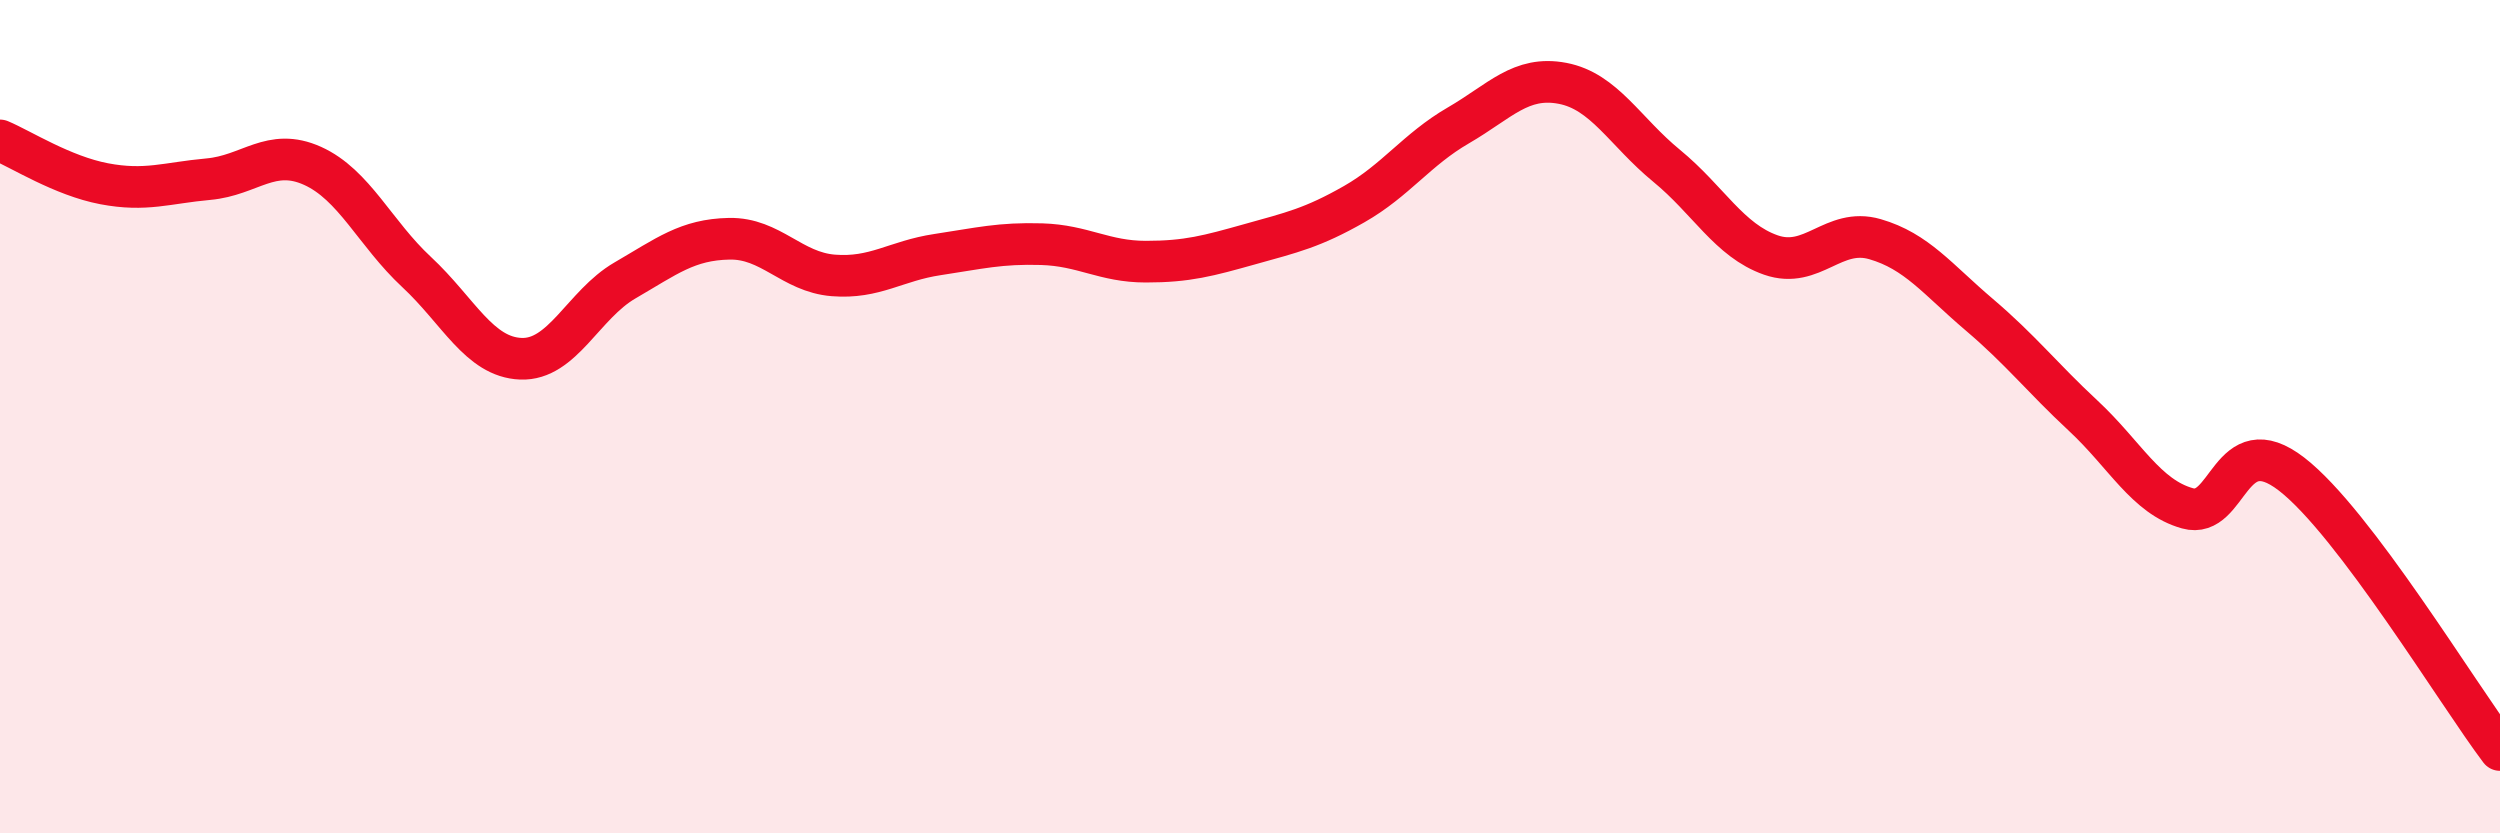
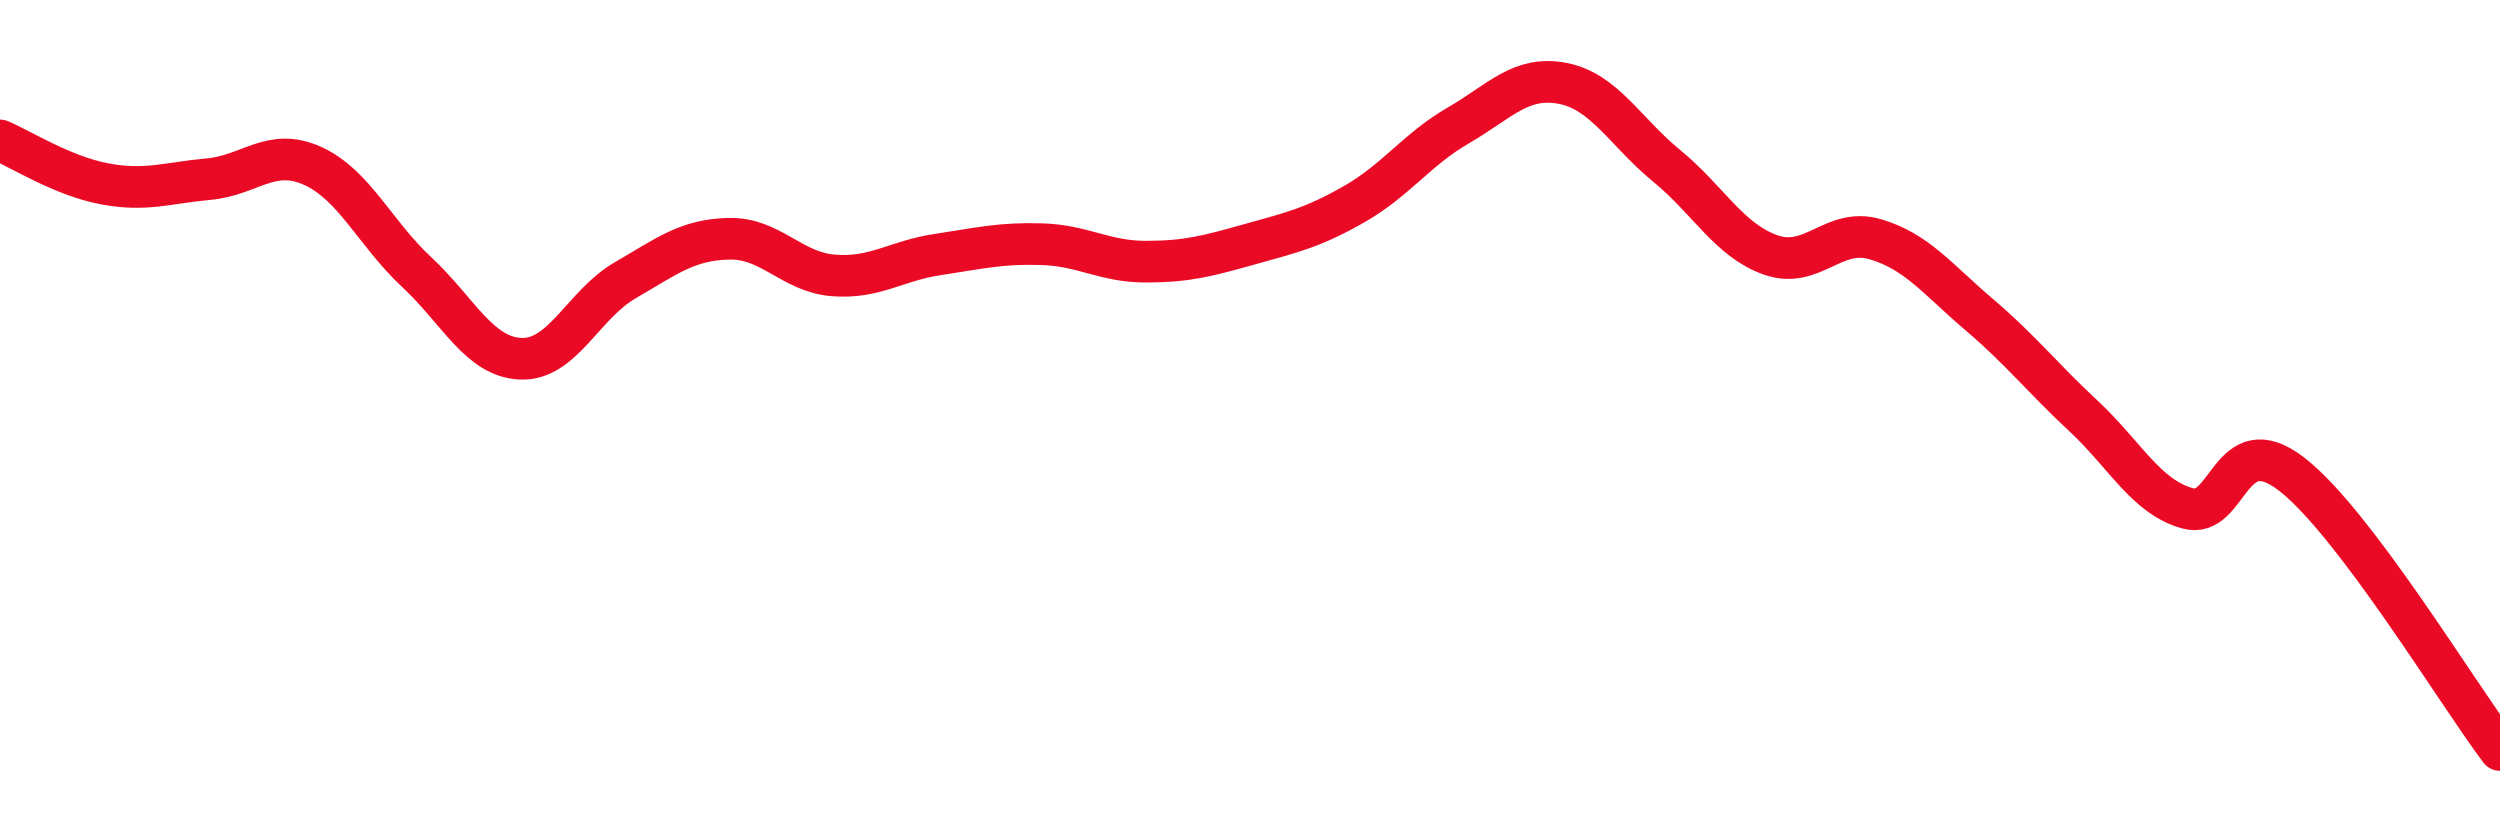
<svg xmlns="http://www.w3.org/2000/svg" width="60" height="20" viewBox="0 0 60 20">
-   <path d="M 0,3.37 C 0.5,3.58 1.5,4.22 2.5,4.41 C 3.5,4.6 4,4.39 5,4.3 C 6,4.21 6.5,3.53 7.5,3.98 C 8.5,4.43 9,5.6 10,6.53 C 11,7.46 11.5,8.57 12.5,8.61 C 13.5,8.65 14,7.31 15,6.73 C 16,6.15 16.5,5.75 17.5,5.73 C 18.5,5.71 19,6.53 20,6.61 C 21,6.69 21.5,6.26 22.5,6.11 C 23.5,5.96 24,5.83 25,5.86 C 26,5.89 26.5,6.28 27.5,6.28 C 28.5,6.28 29,6.14 30,5.86 C 31,5.58 31.5,5.47 32.5,4.9 C 33.5,4.33 34,3.59 35,3.01 C 36,2.43 36.5,1.81 37.5,2 C 38.5,2.19 39,3.16 40,3.98 C 41,4.8 41.5,5.77 42.5,6.12 C 43.5,6.47 44,5.45 45,5.74 C 46,6.03 46.5,6.7 47.5,7.55 C 48.5,8.4 49,9.05 50,9.98 C 51,10.91 51.5,11.92 52.5,12.2 C 53.5,12.48 53.5,10.22 55,11.38 C 56.5,12.54 59,16.68 60,18L60 20L0 20Z" fill="#EB0A25" opacity="0.1" stroke-linecap="round" stroke-linejoin="round" />
  <path d="M 0,3.37 C 0.5,3.58 1.5,4.22 2.5,4.41 C 3.5,4.6 4,4.39 5,4.3 C 6,4.21 6.5,3.53 7.5,3.98 C 8.5,4.43 9,5.6 10,6.53 C 11,7.46 11.5,8.57 12.5,8.61 C 13.5,8.65 14,7.31 15,6.73 C 16,6.15 16.5,5.75 17.5,5.73 C 18.5,5.71 19,6.53 20,6.61 C 21,6.69 21.5,6.26 22.5,6.11 C 23.5,5.96 24,5.83 25,5.86 C 26,5.89 26.5,6.28 27.5,6.28 C 28.5,6.28 29,6.14 30,5.86 C 31,5.58 31.5,5.47 32.5,4.9 C 33.5,4.33 34,3.59 35,3.01 C 36,2.43 36.5,1.81 37.5,2 C 38.5,2.19 39,3.16 40,3.98 C 41,4.8 41.5,5.77 42.5,6.12 C 43.5,6.47 44,5.45 45,5.74 C 46,6.03 46.5,6.7 47.5,7.55 C 48.5,8.4 49,9.05 50,9.98 C 51,10.91 51.5,11.92 52.5,12.2 C 53.5,12.48 53.5,10.22 55,11.38 C 56.5,12.54 59,16.68 60,18" stroke="#EB0A25" stroke-width="1" fill="none" stroke-linecap="round" stroke-linejoin="round" />
</svg>